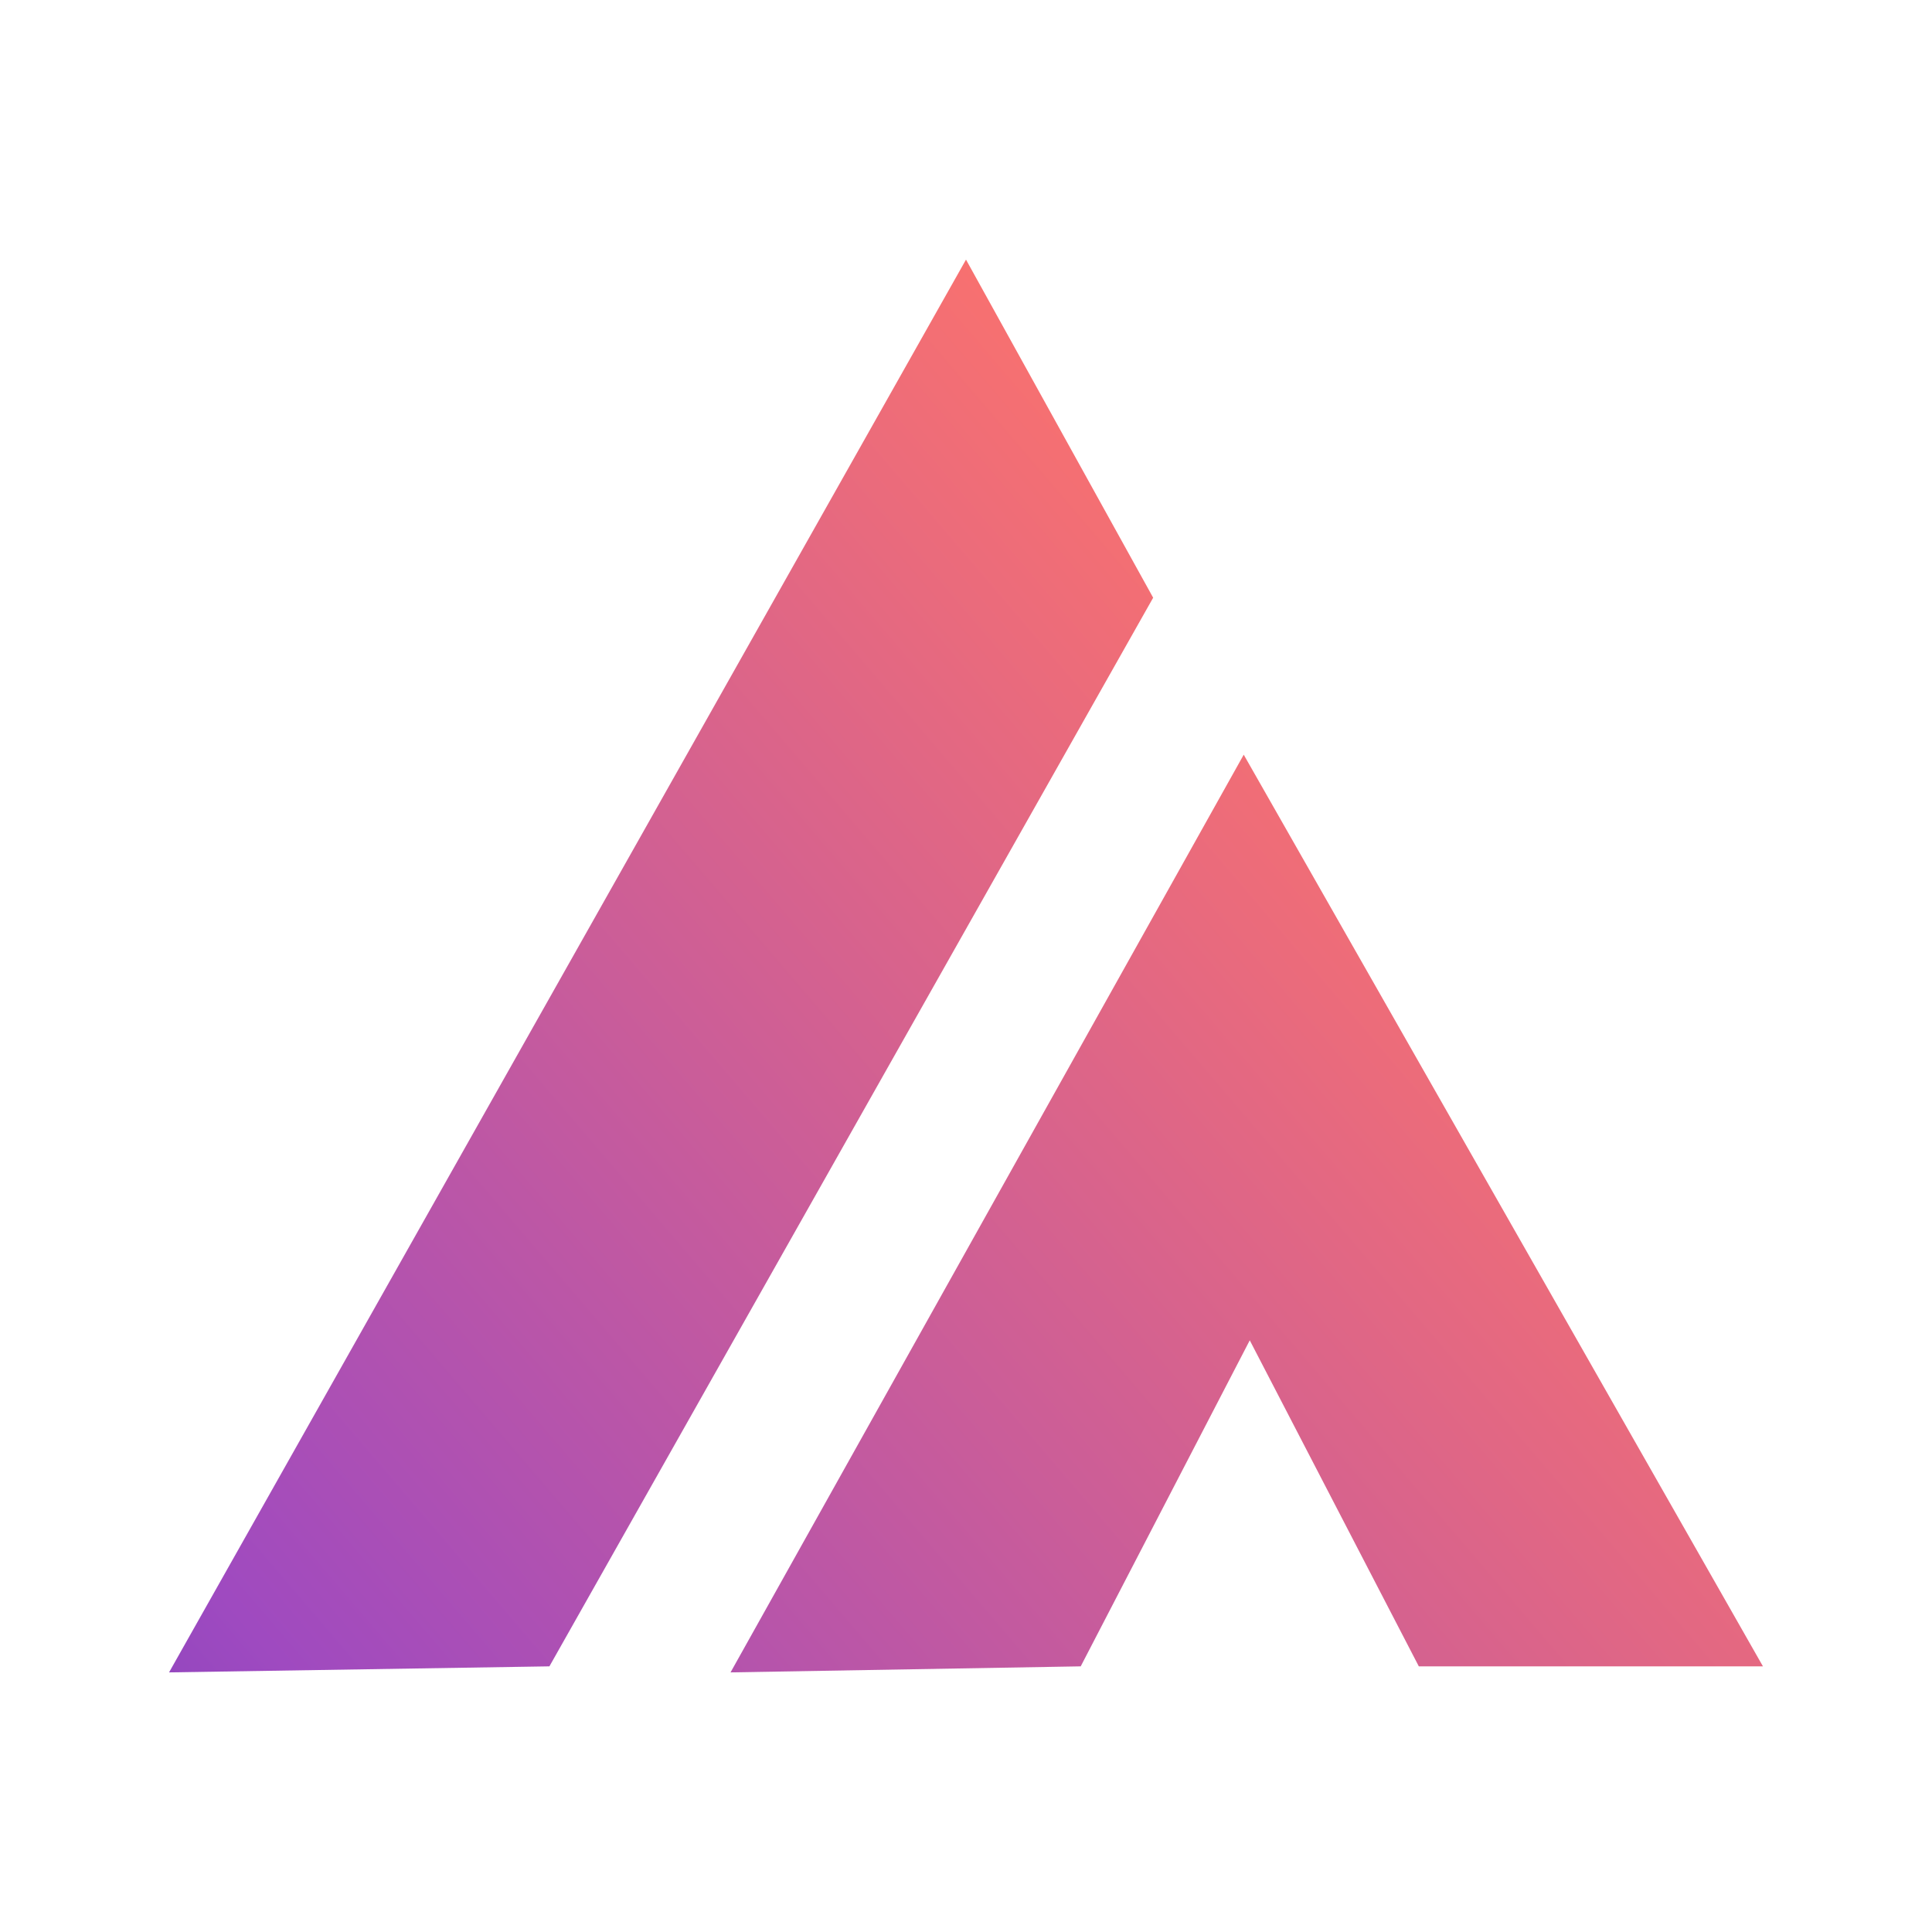
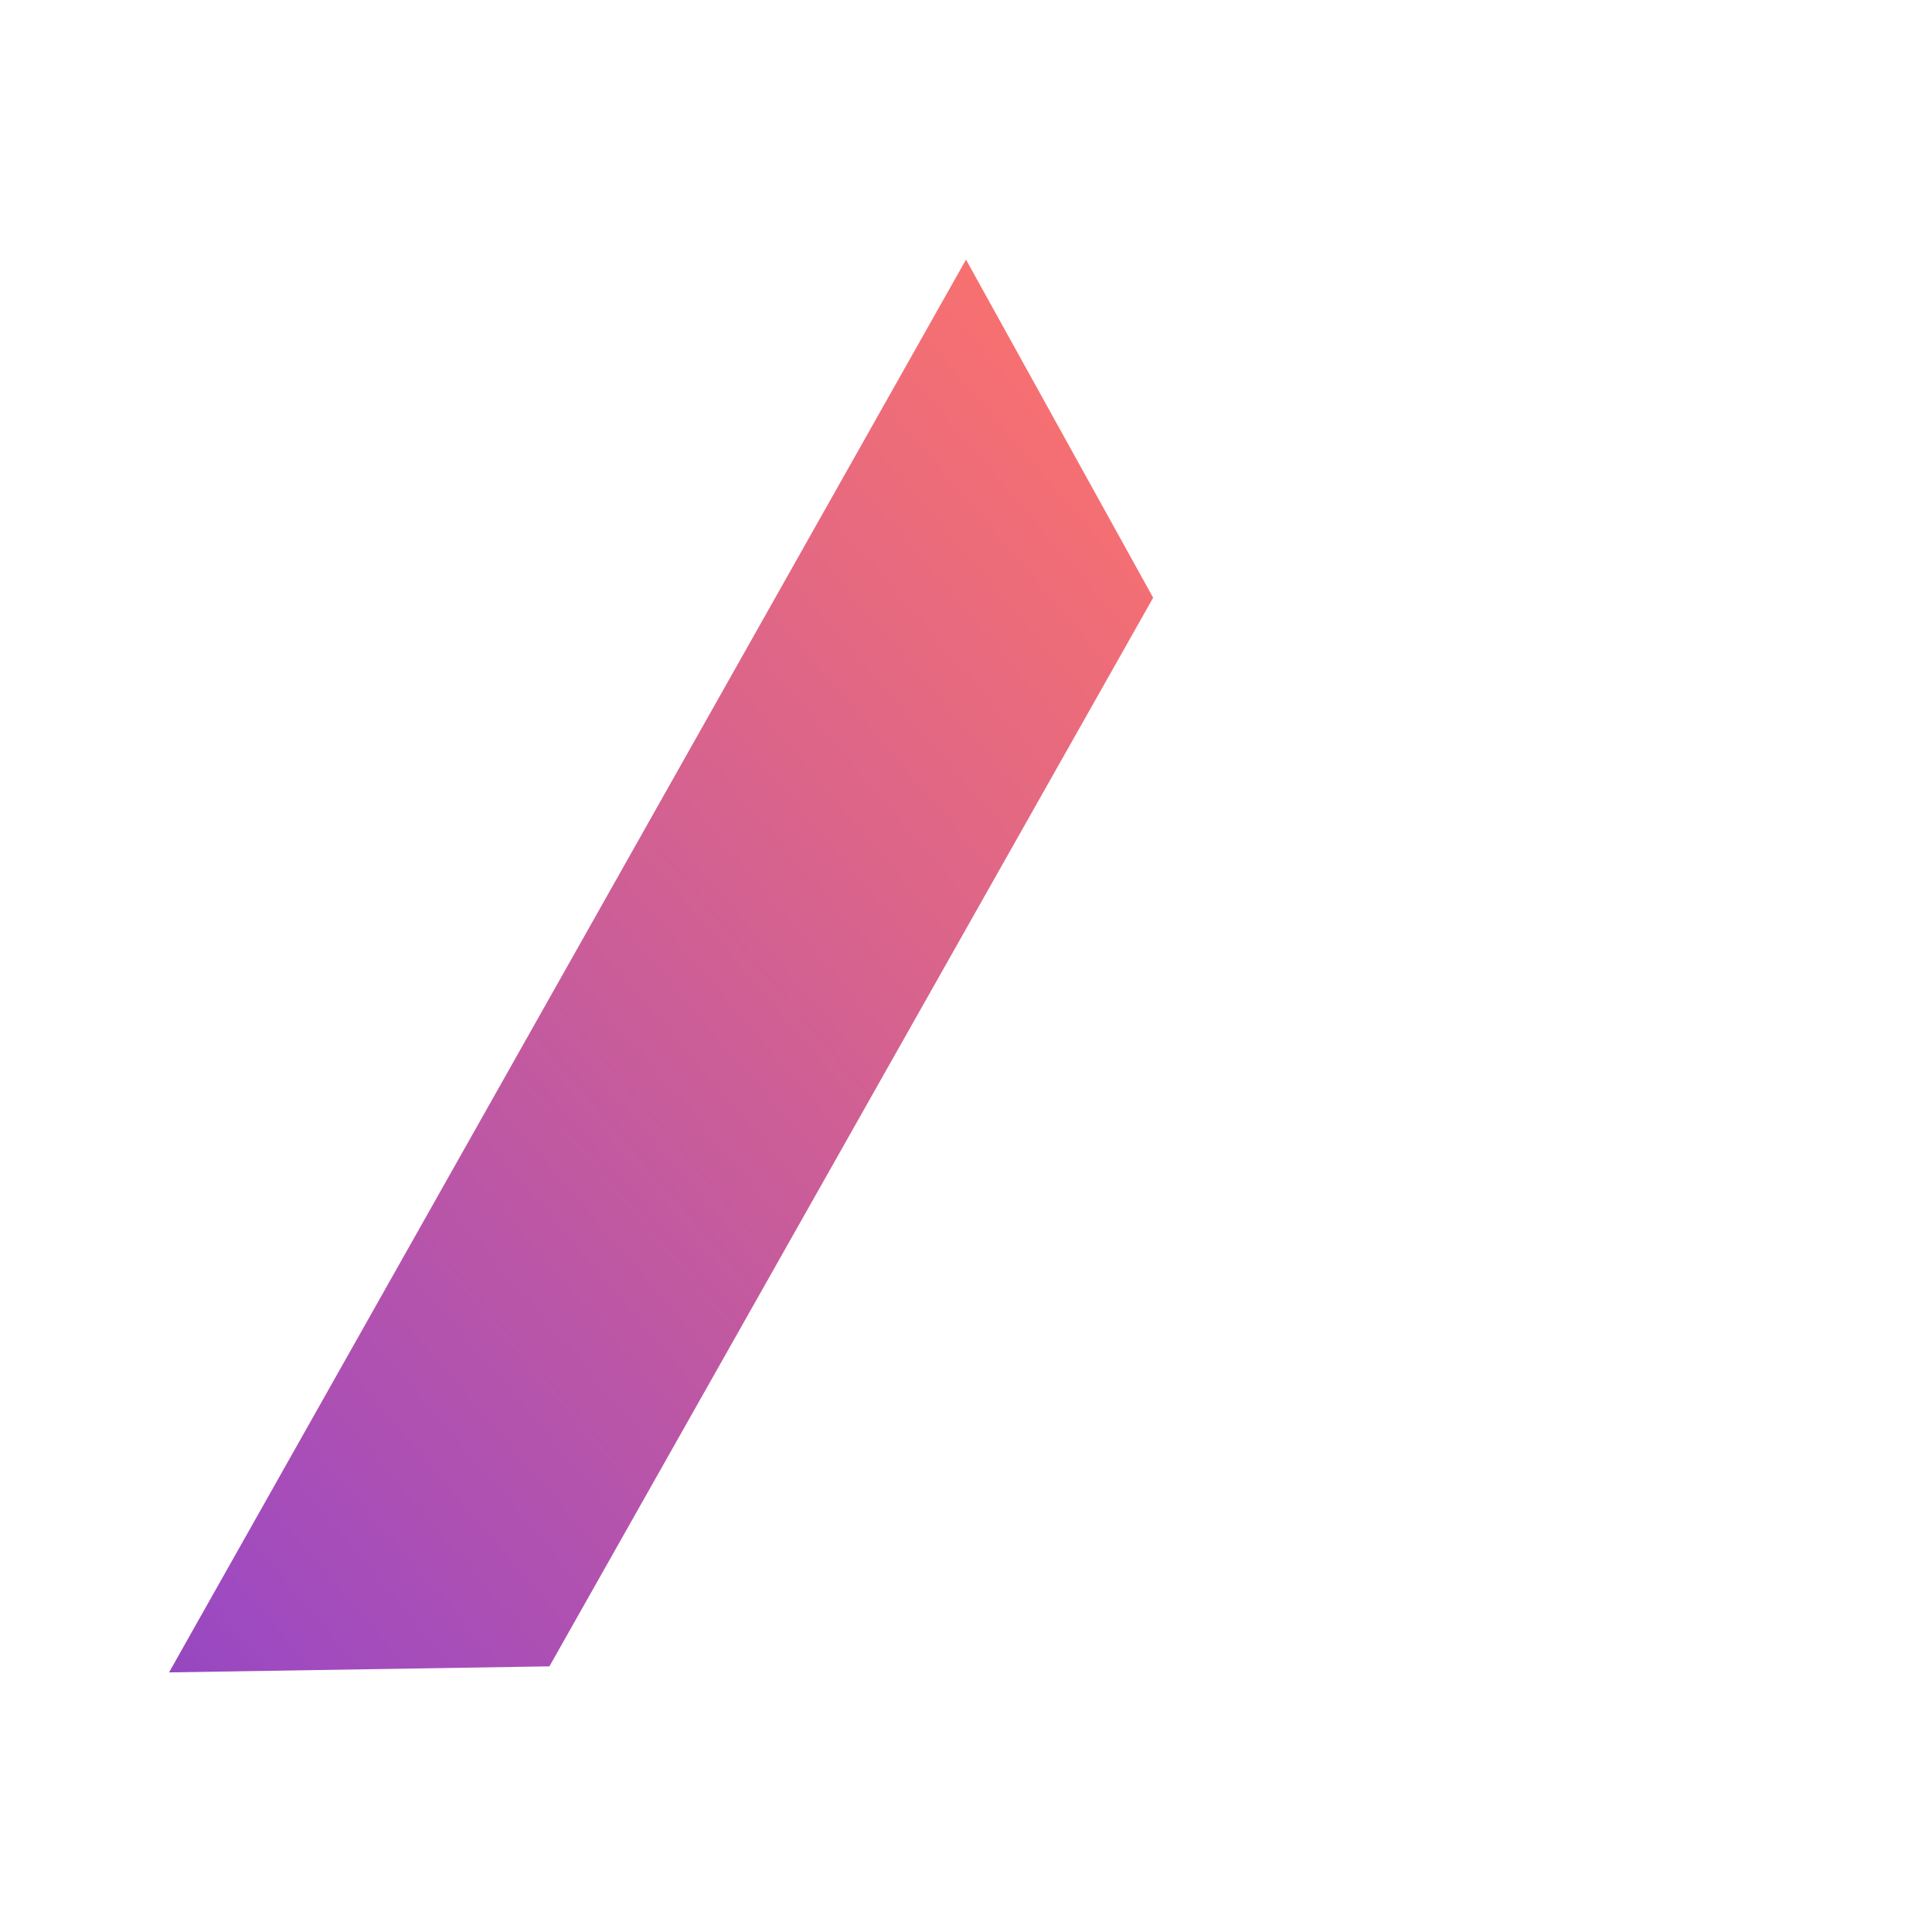
<svg xmlns="http://www.w3.org/2000/svg" version="1.1" id="Calque_1" x="0px" y="0px" viewBox="0 0 32 32" style="enable-background:new 0 0 32 32;" xml:space="preserve">
  <style type="text/css">
	.st0{fill:url(#SVGID_1_);}
	.st1{fill:url(#SVGID_00000111912566532037829290000012598105375844724609_);}
</style>
  <linearGradient id="SVGID_1_" gradientUnits="userSpaceOnUse" x1="-15.927" y1="40.319" x2="21.848" y2="8.01">
    <stop offset="0" style="stop-color:#0B23AE" />
    <stop offset="0.482" style="stop-color:#9F4AC0" />
    <stop offset="1" style="stop-color:#FF7469" />
  </linearGradient>
  <polygon class="st0" points="2.8,27.7 16,4.3 19.1,9.9 9.1,27.6 " />
  <linearGradient id="SVGID_00000002354395309214364140000013895063896821299132_" gradientUnits="userSpaceOnUse" x1="-8.753" y1="48.834" x2="29.022" y2="16.525">
    <stop offset="0" style="stop-color:#0B23AE" />
    <stop offset="0.482" style="stop-color:#9F4AC0" />
    <stop offset="1" style="stop-color:#FF7469" />
  </linearGradient>
-   <polygon style="fill:url(#SVGID_00000002354395309214364140000013895063896821299132_);" points="29.2,27.6 23.5,27.6 20.7,22.2   17.9,27.6 12.1,27.7 20.6,12.5 " />
</svg>